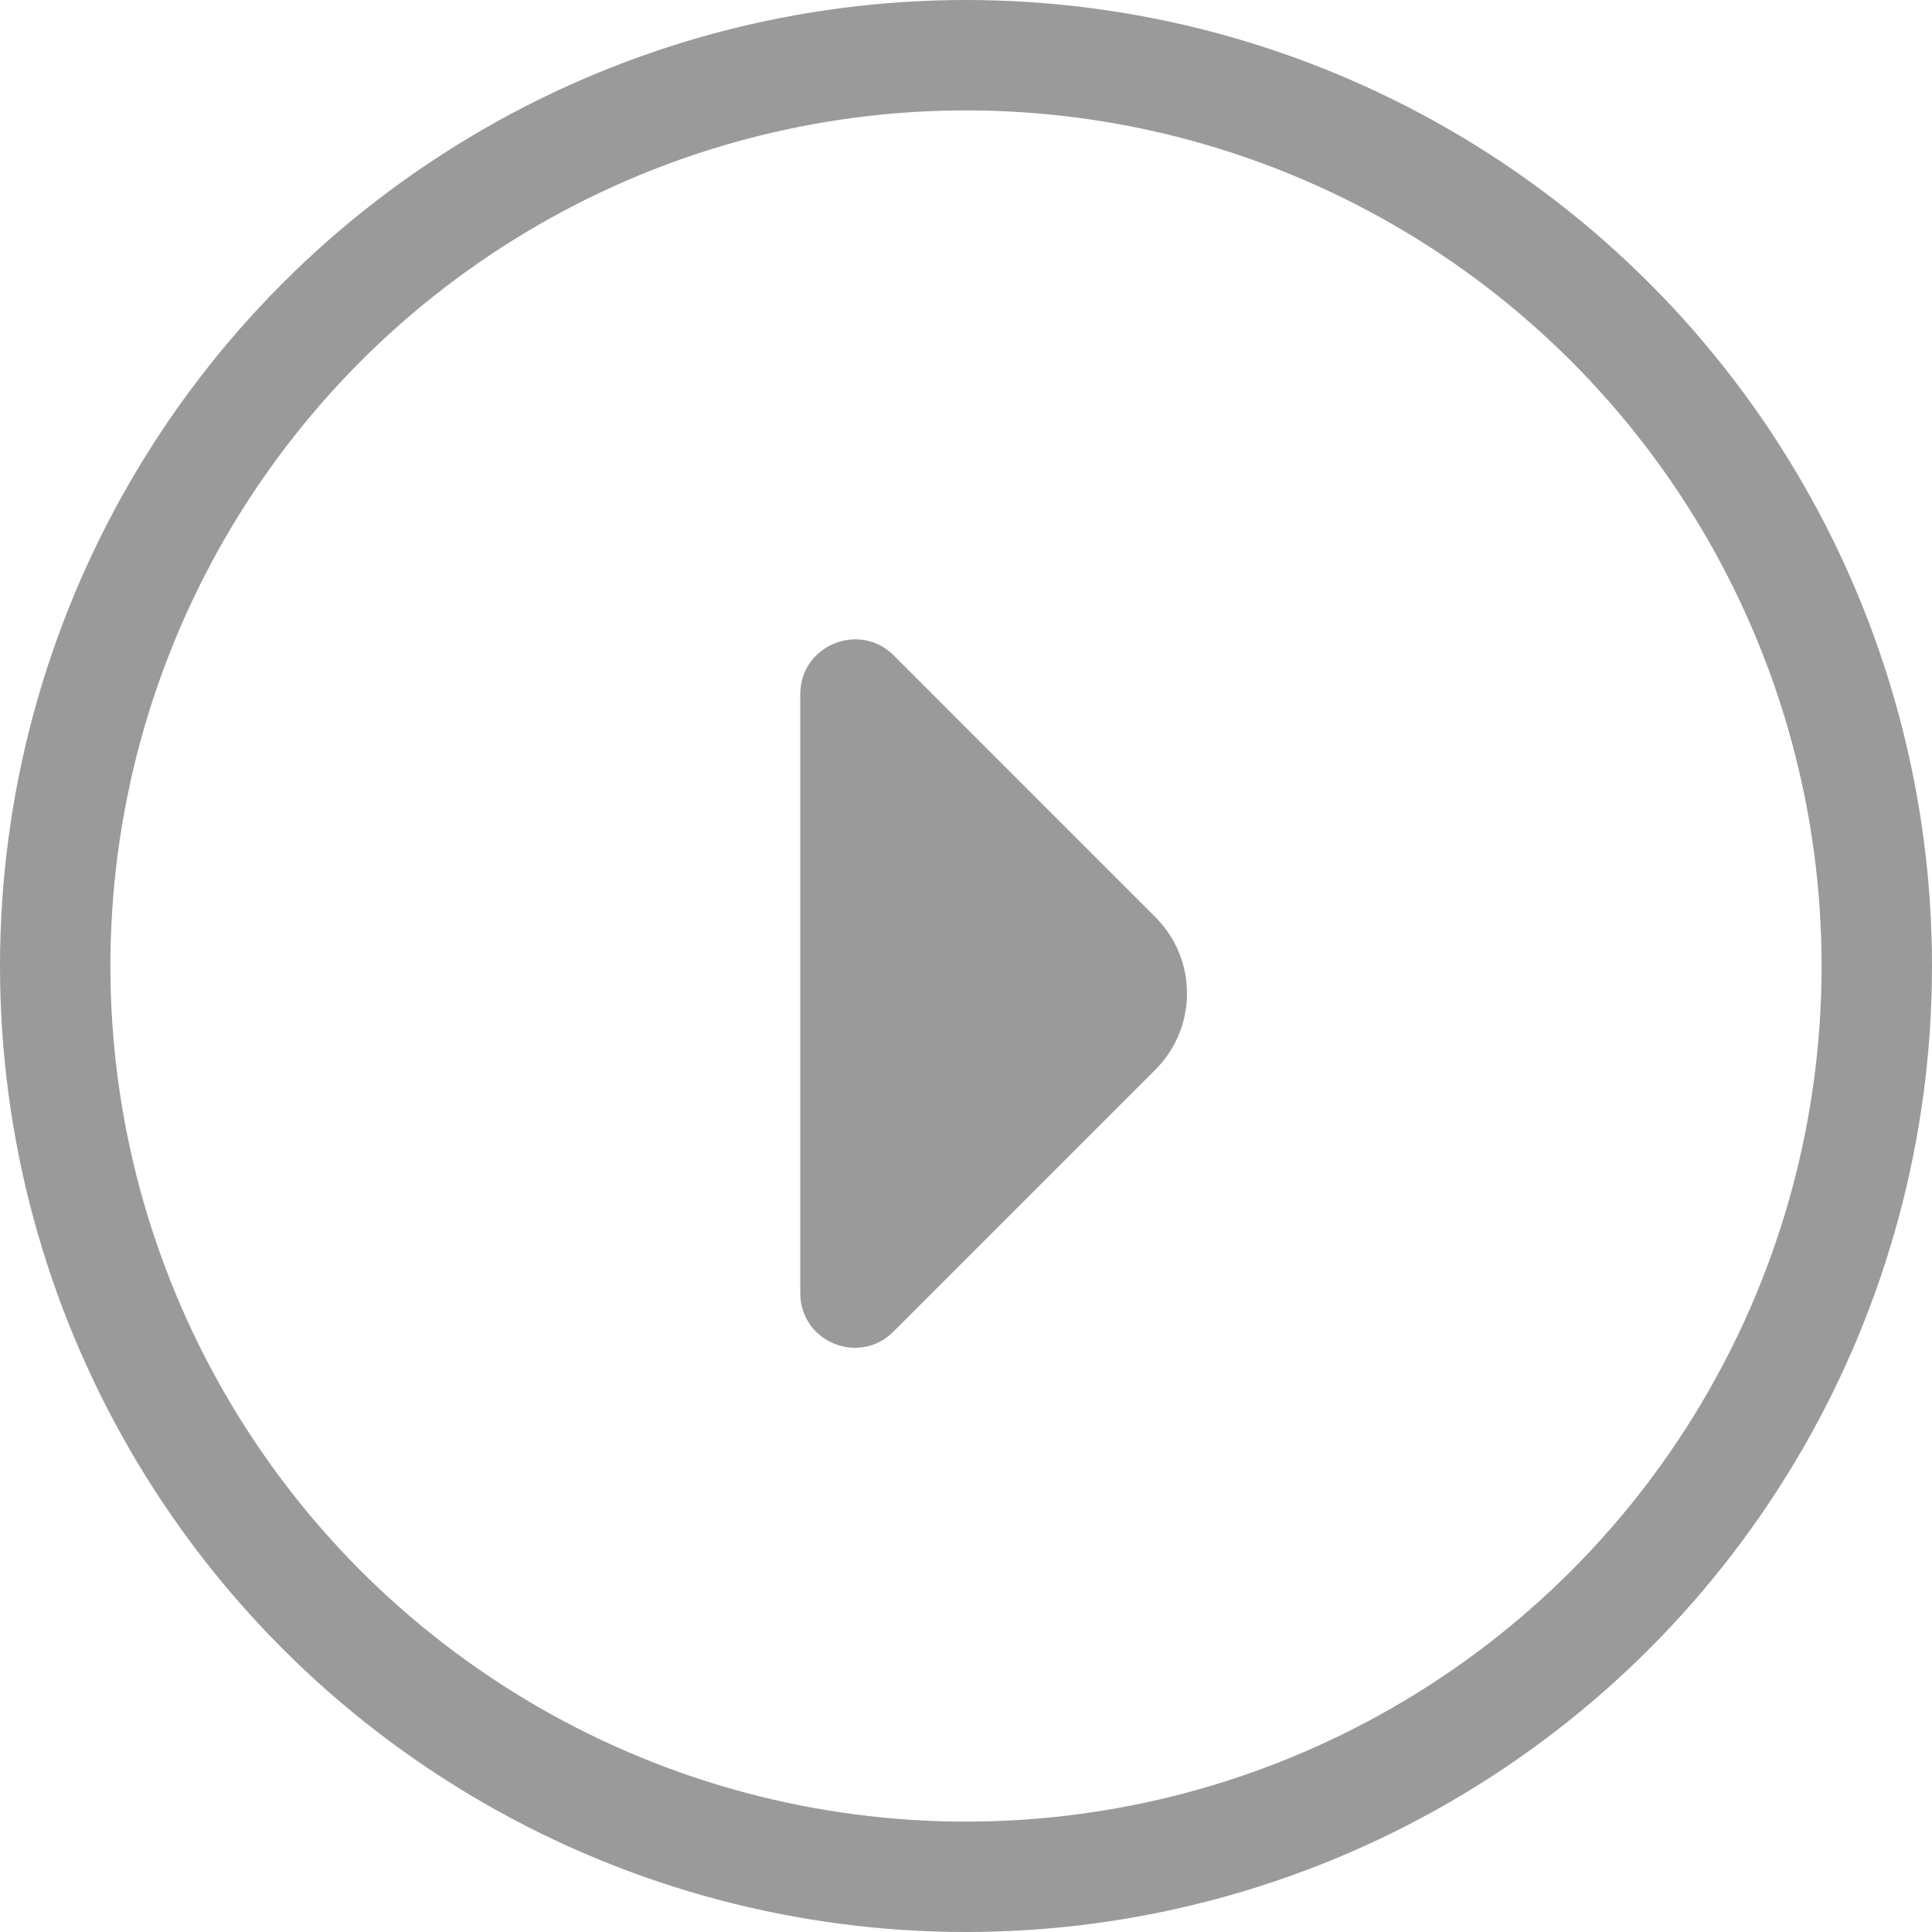
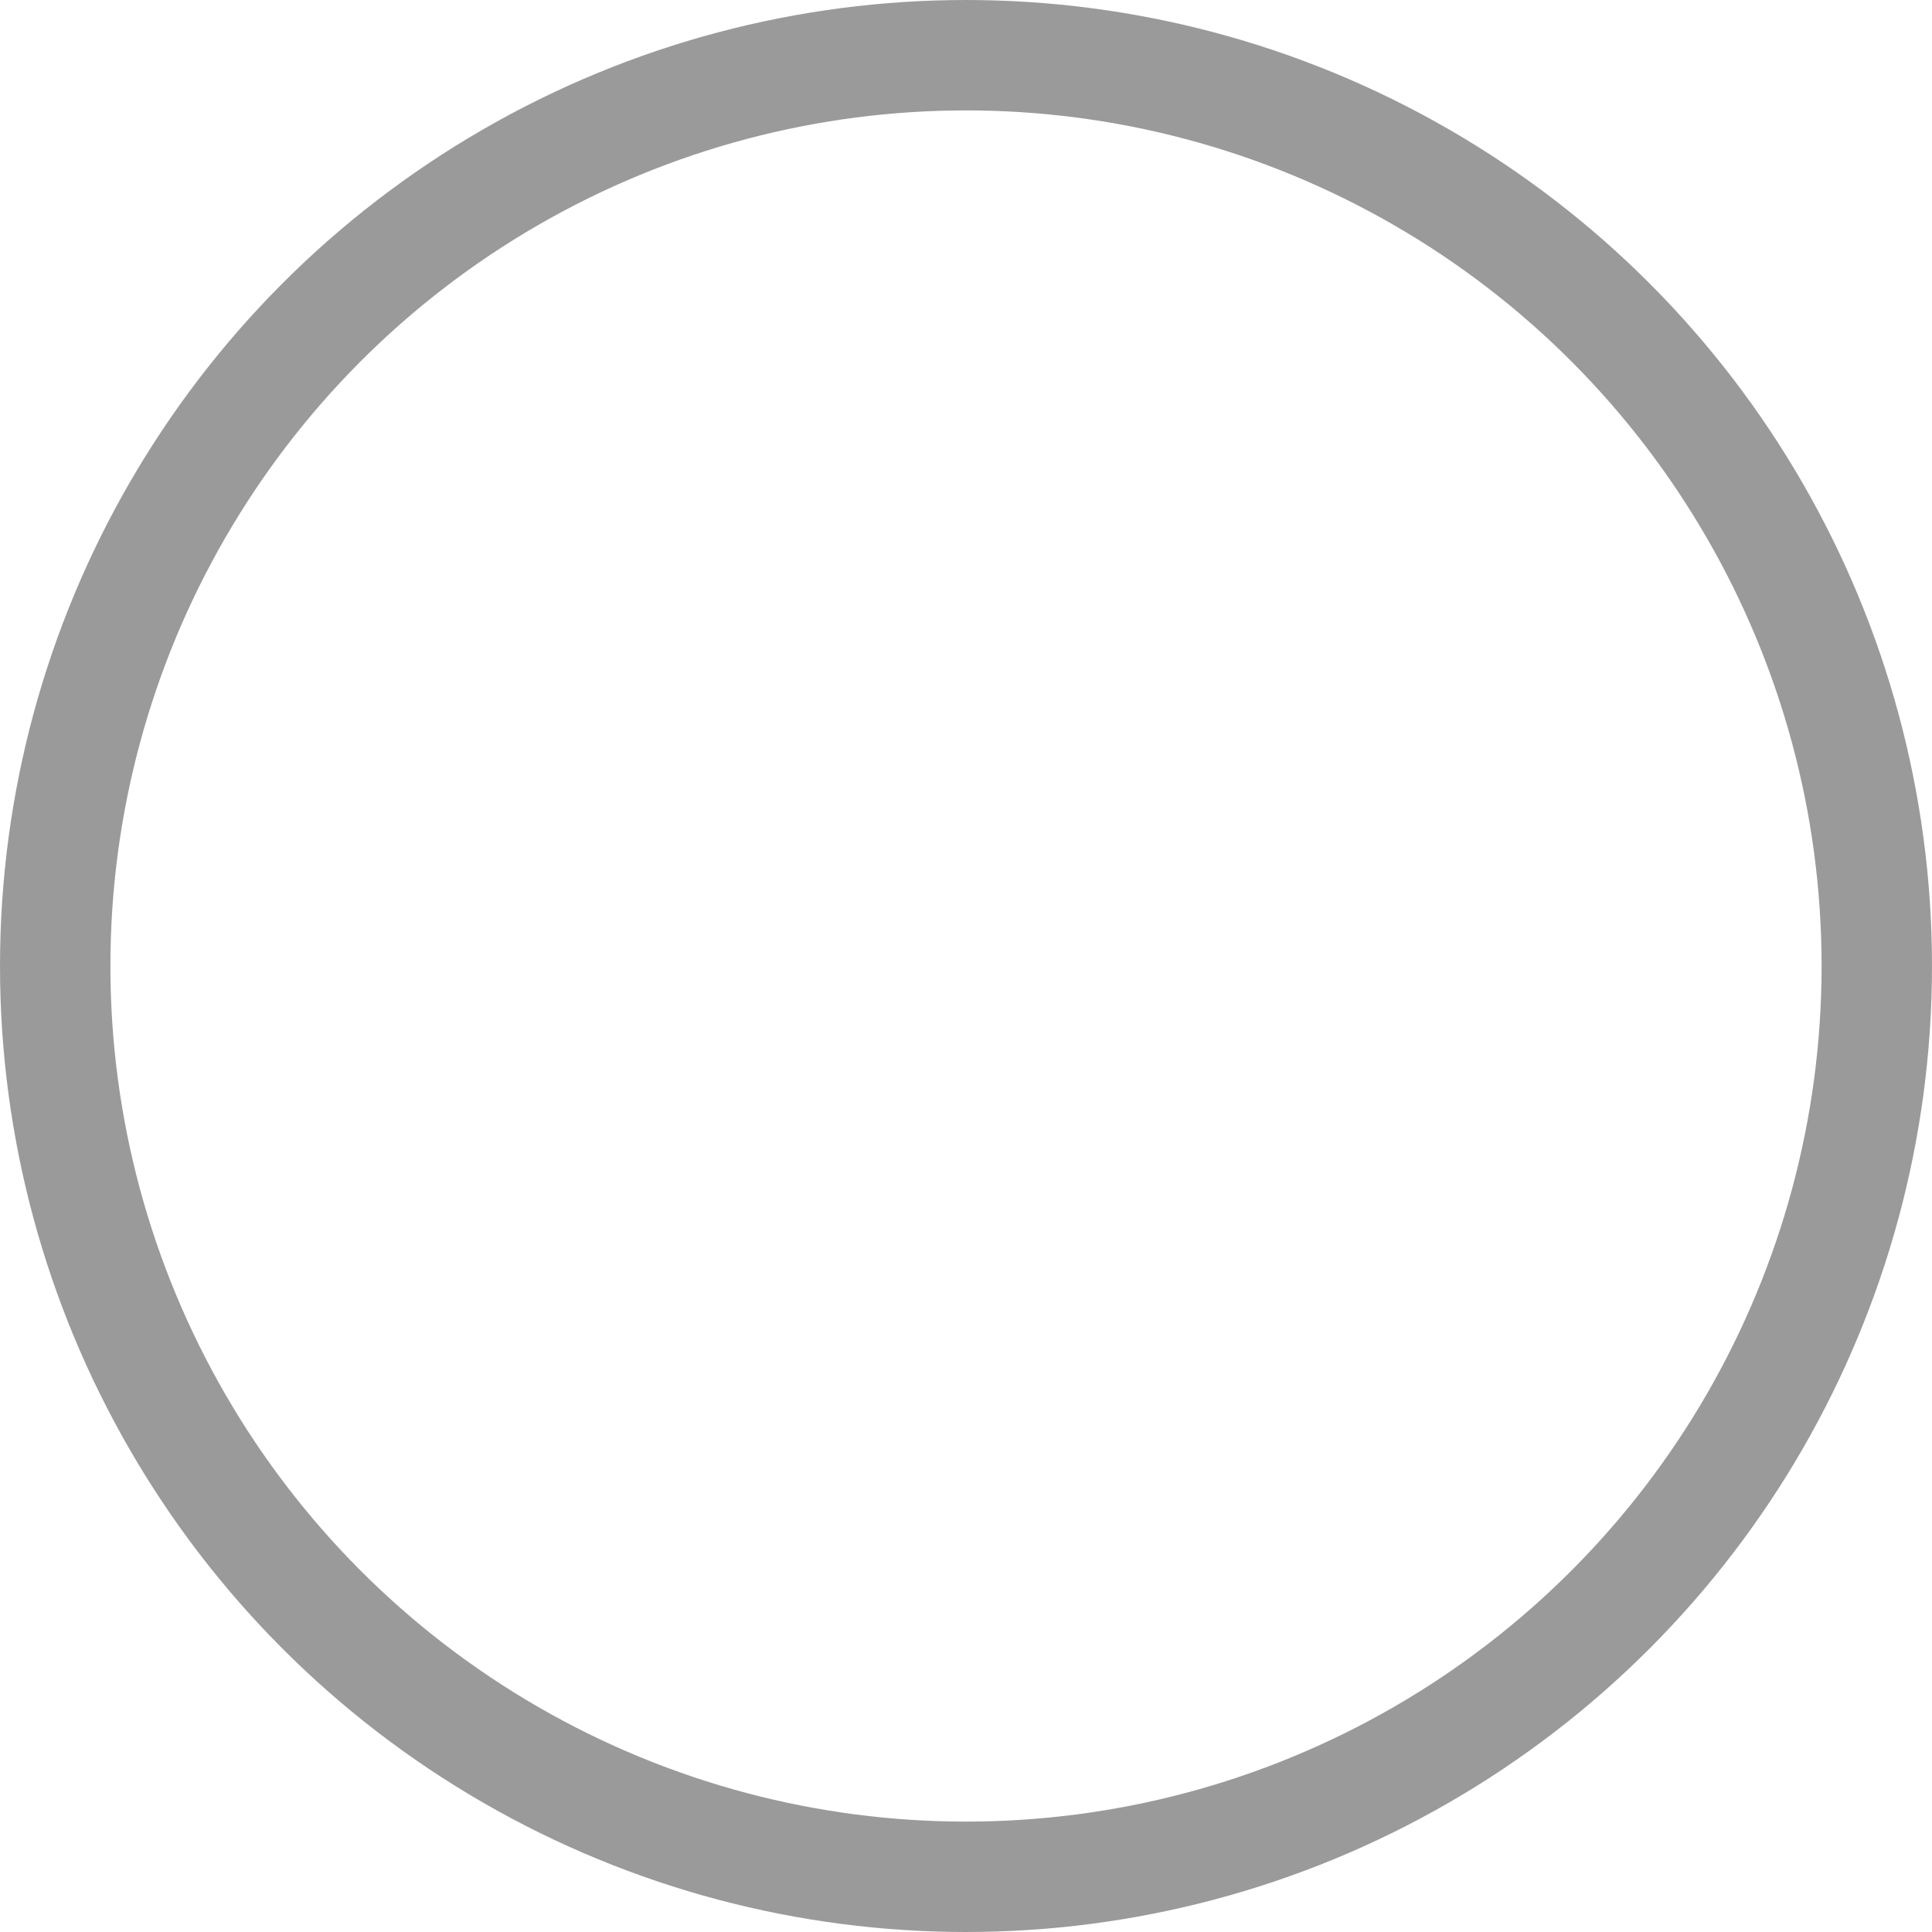
<svg xmlns="http://www.w3.org/2000/svg" width="35" height="35" viewBox="0 0 35 35" fill="none">
-   <path d="M14.498 12.574V18.285V23.428C14.498 24.308 15.561 24.748 16.185 24.124L20.933 19.376C21.694 18.615 21.694 17.378 20.933 16.617L19.127 14.811L16.185 11.868C15.561 11.254 14.498 11.694 14.498 12.574Z" fill="#9A9A9A" />
  <circle cx="17.5" cy="17.5" r="16.5" stroke="#9A9A9A" stroke-width="2" />
</svg>